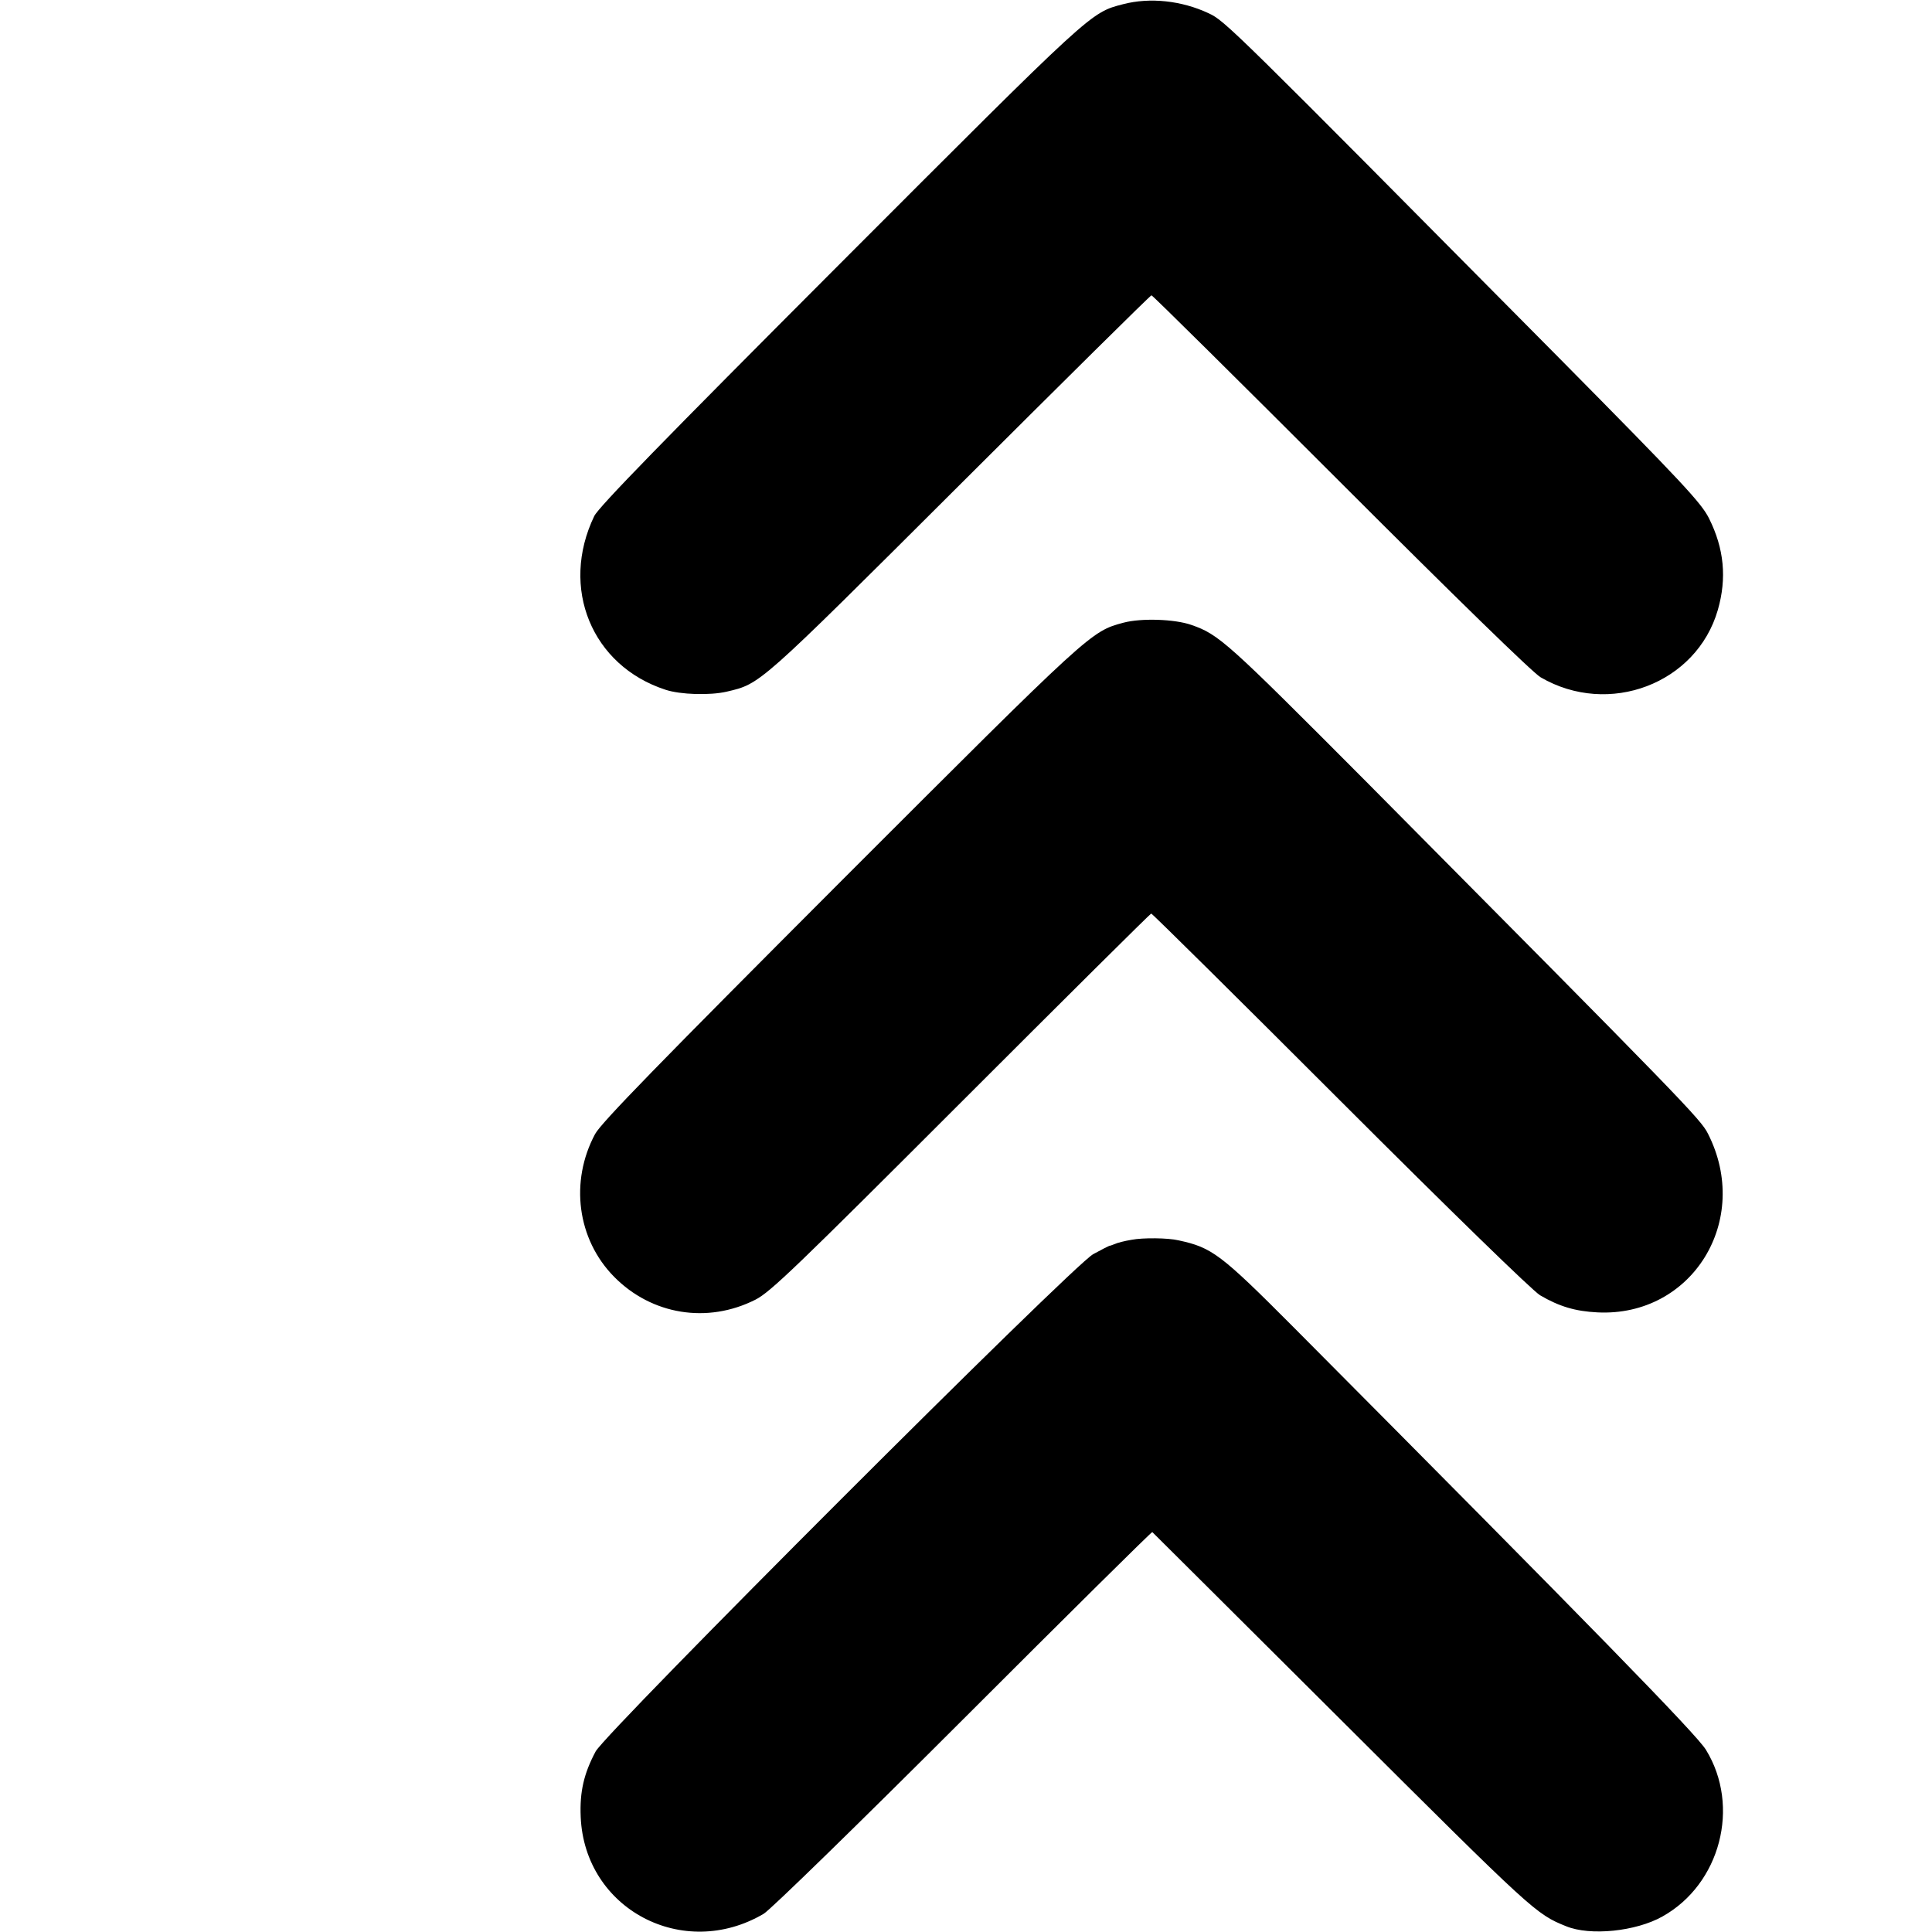
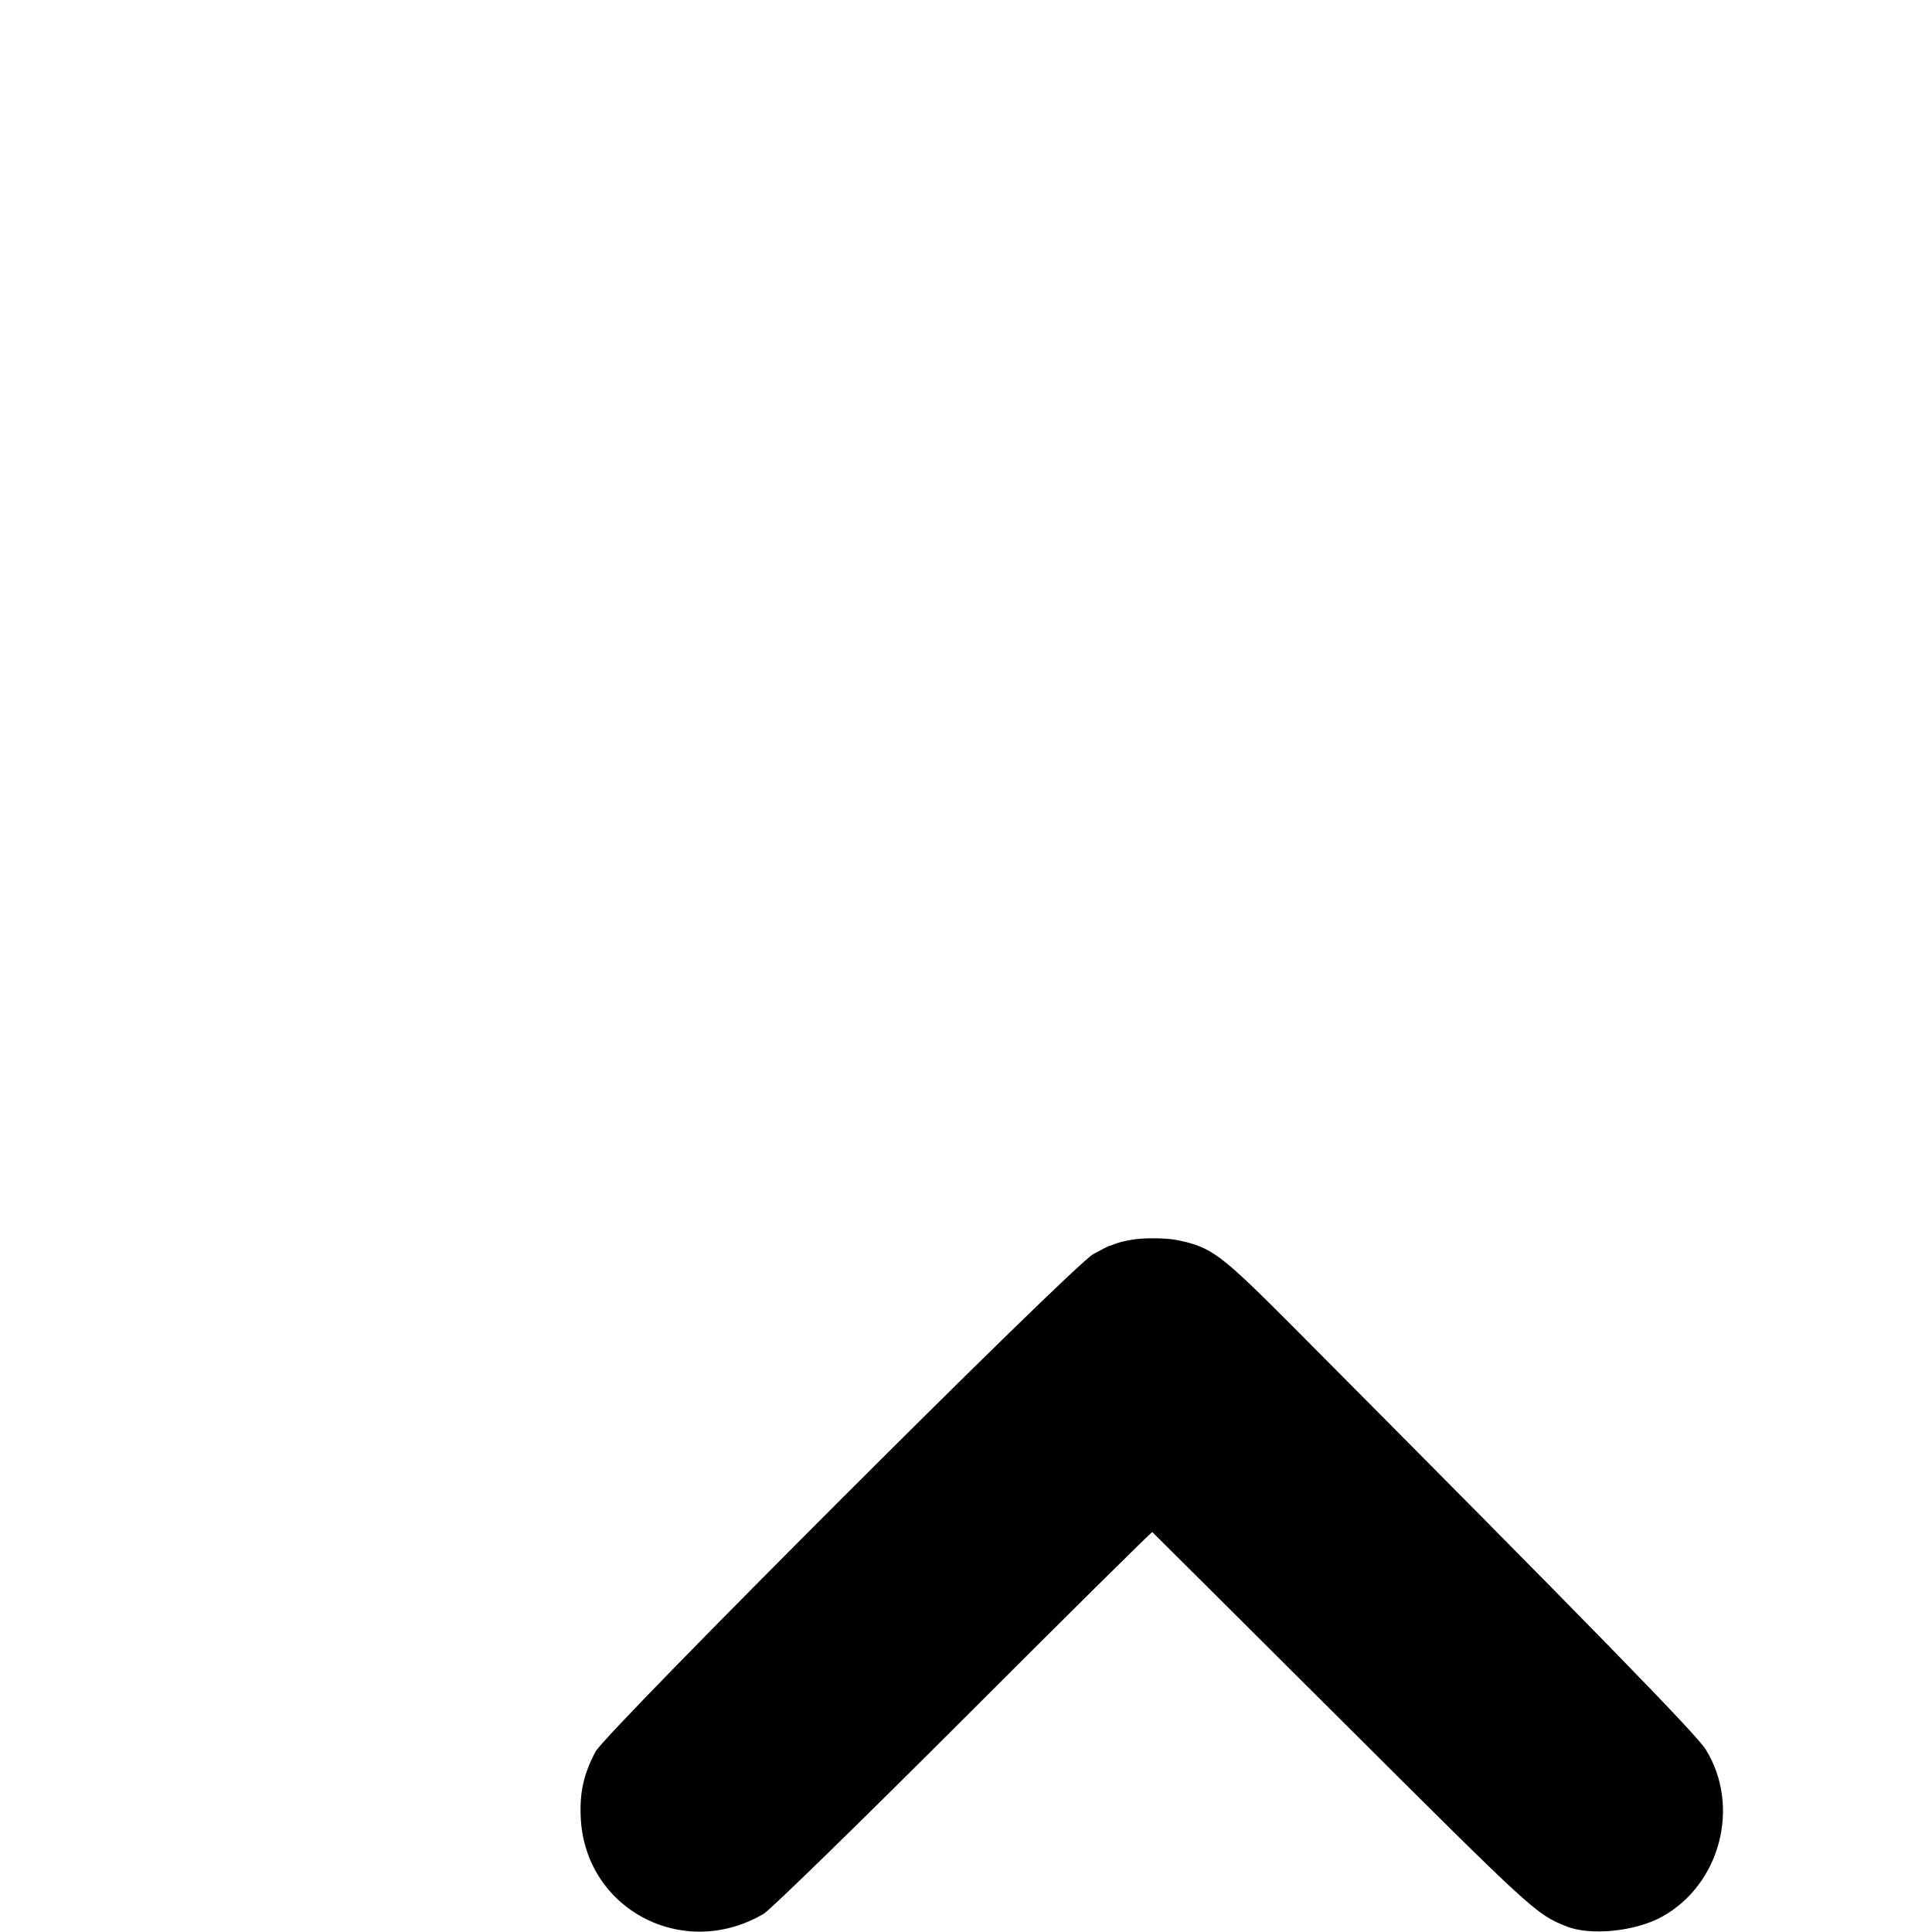
<svg xmlns="http://www.w3.org/2000/svg" version="1.0" width="700pt" height="700pt" viewBox="0 0 700 700" preserveAspectRatio="xMidYMid meet">
  <g transform="translate(0,700) scale(0.1,-0.1)" fill="#000000" stroke="none">
-     <path d="M4070 6985 c-120 -31 -108 -21 -1025 -939 -643 -644 -876 -883 -892 -916 -125 -260 -9 -542 258 -629 54 -18 162 -21 222 -7 123 29 111 18 842 747 380 379 693 689 697 689 4 0 312 -305 685 -678 419 -419 696 -689 725 -706 247 -144 565 -23 642 244 33 115 23 222 -32 332 -28 56 -95 128 -546 584 -1189 1200 -1207 1218 -1267 1246 -98 46 -213 58 -309 33z" />
-     <path d="M4071 4744 c-119 -32 -115 -28 -1021 -934 -660 -661 -872 -878 -894 -919 -92 -172 -65 -381 69 -517 136 -138 338 -171 512 -83 54 27 151 121 745 715 376 376 686 684 689 684 4 0 312 -305 685 -678 403 -403 697 -689 724 -705 70 -41 128 -58 208 -62 343 -17 560 334 400 648 -26 52 -91 119 -1237 1274 -507 509 -534 534 -635 569 -60 21 -181 25 -245 8z" />
-     <path d="M4100 2508 c-25 -4 -52 -11 -60 -15 -8 -3 -18 -7 -21 -7 -3 -1 -29 -14 -58 -30 -73 -39 -1764 -1730 -1803 -1802 -42 -79 -58 -145 -54 -237 14 -334 371 -523 663 -351 23 13 349 331 723 705 375 375 683 680 685 678 2 -2 314 -312 692 -689 689 -687 698 -695 807 -739 87 -36 253 -19 349 35 210 117 284 399 158 604 -33 55 -418 449 -1494 1531 -265 266 -296 289 -417 315 -38 9 -129 10 -170 2z" />
+     <path d="M4100 2508 c-25 -4 -52 -11 -60 -15 -8 -3 -18 -7 -21 -7 -3 -1 -29 -14 -58 -30 -73 -39 -1764 -1730 -1803 -1802 -42 -79 -58 -145 -54 -237 14 -334 371 -523 663 -351 23 13 349 331 723 705 375 375 683 680 685 678 2 -2 314 -312 692 -689 689 -687 698 -695 807 -739 87 -36 253 -19 349 35 210 117 284 399 158 604 -33 55 -418 449 -1494 1531 -265 266 -296 289 -417 315 -38 9 -129 10 -170 2" />
  </g>
</svg>